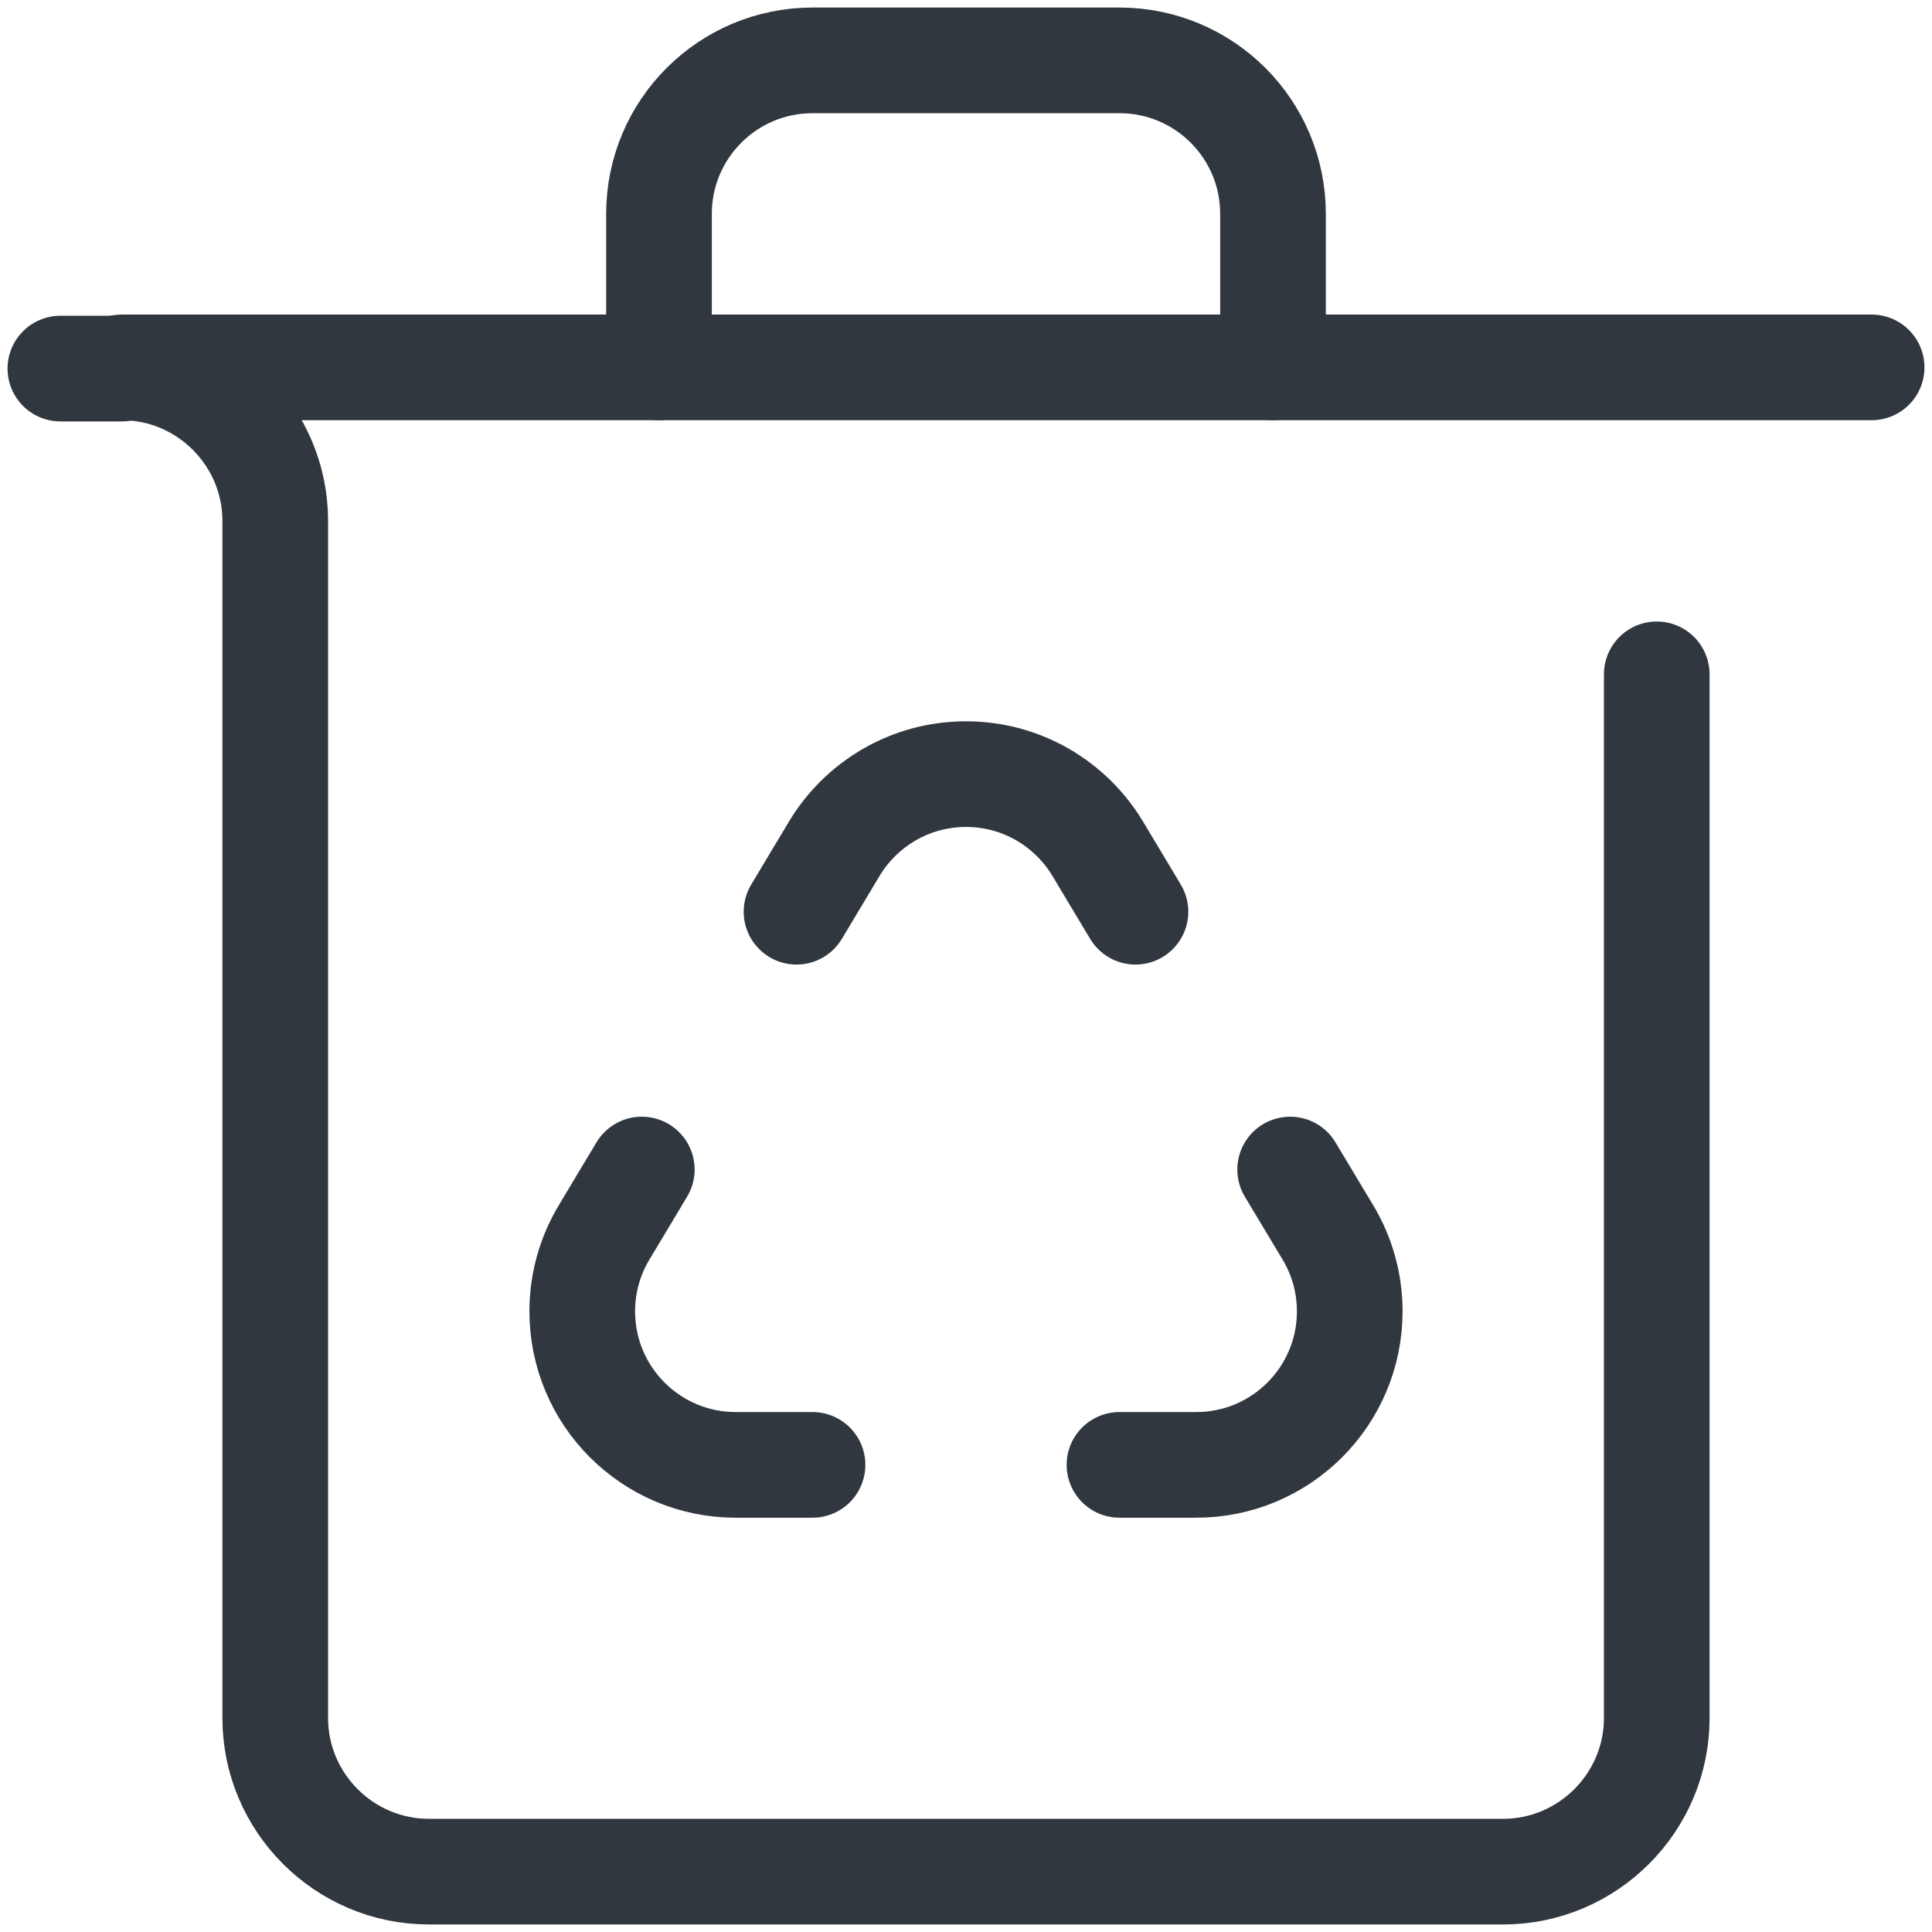
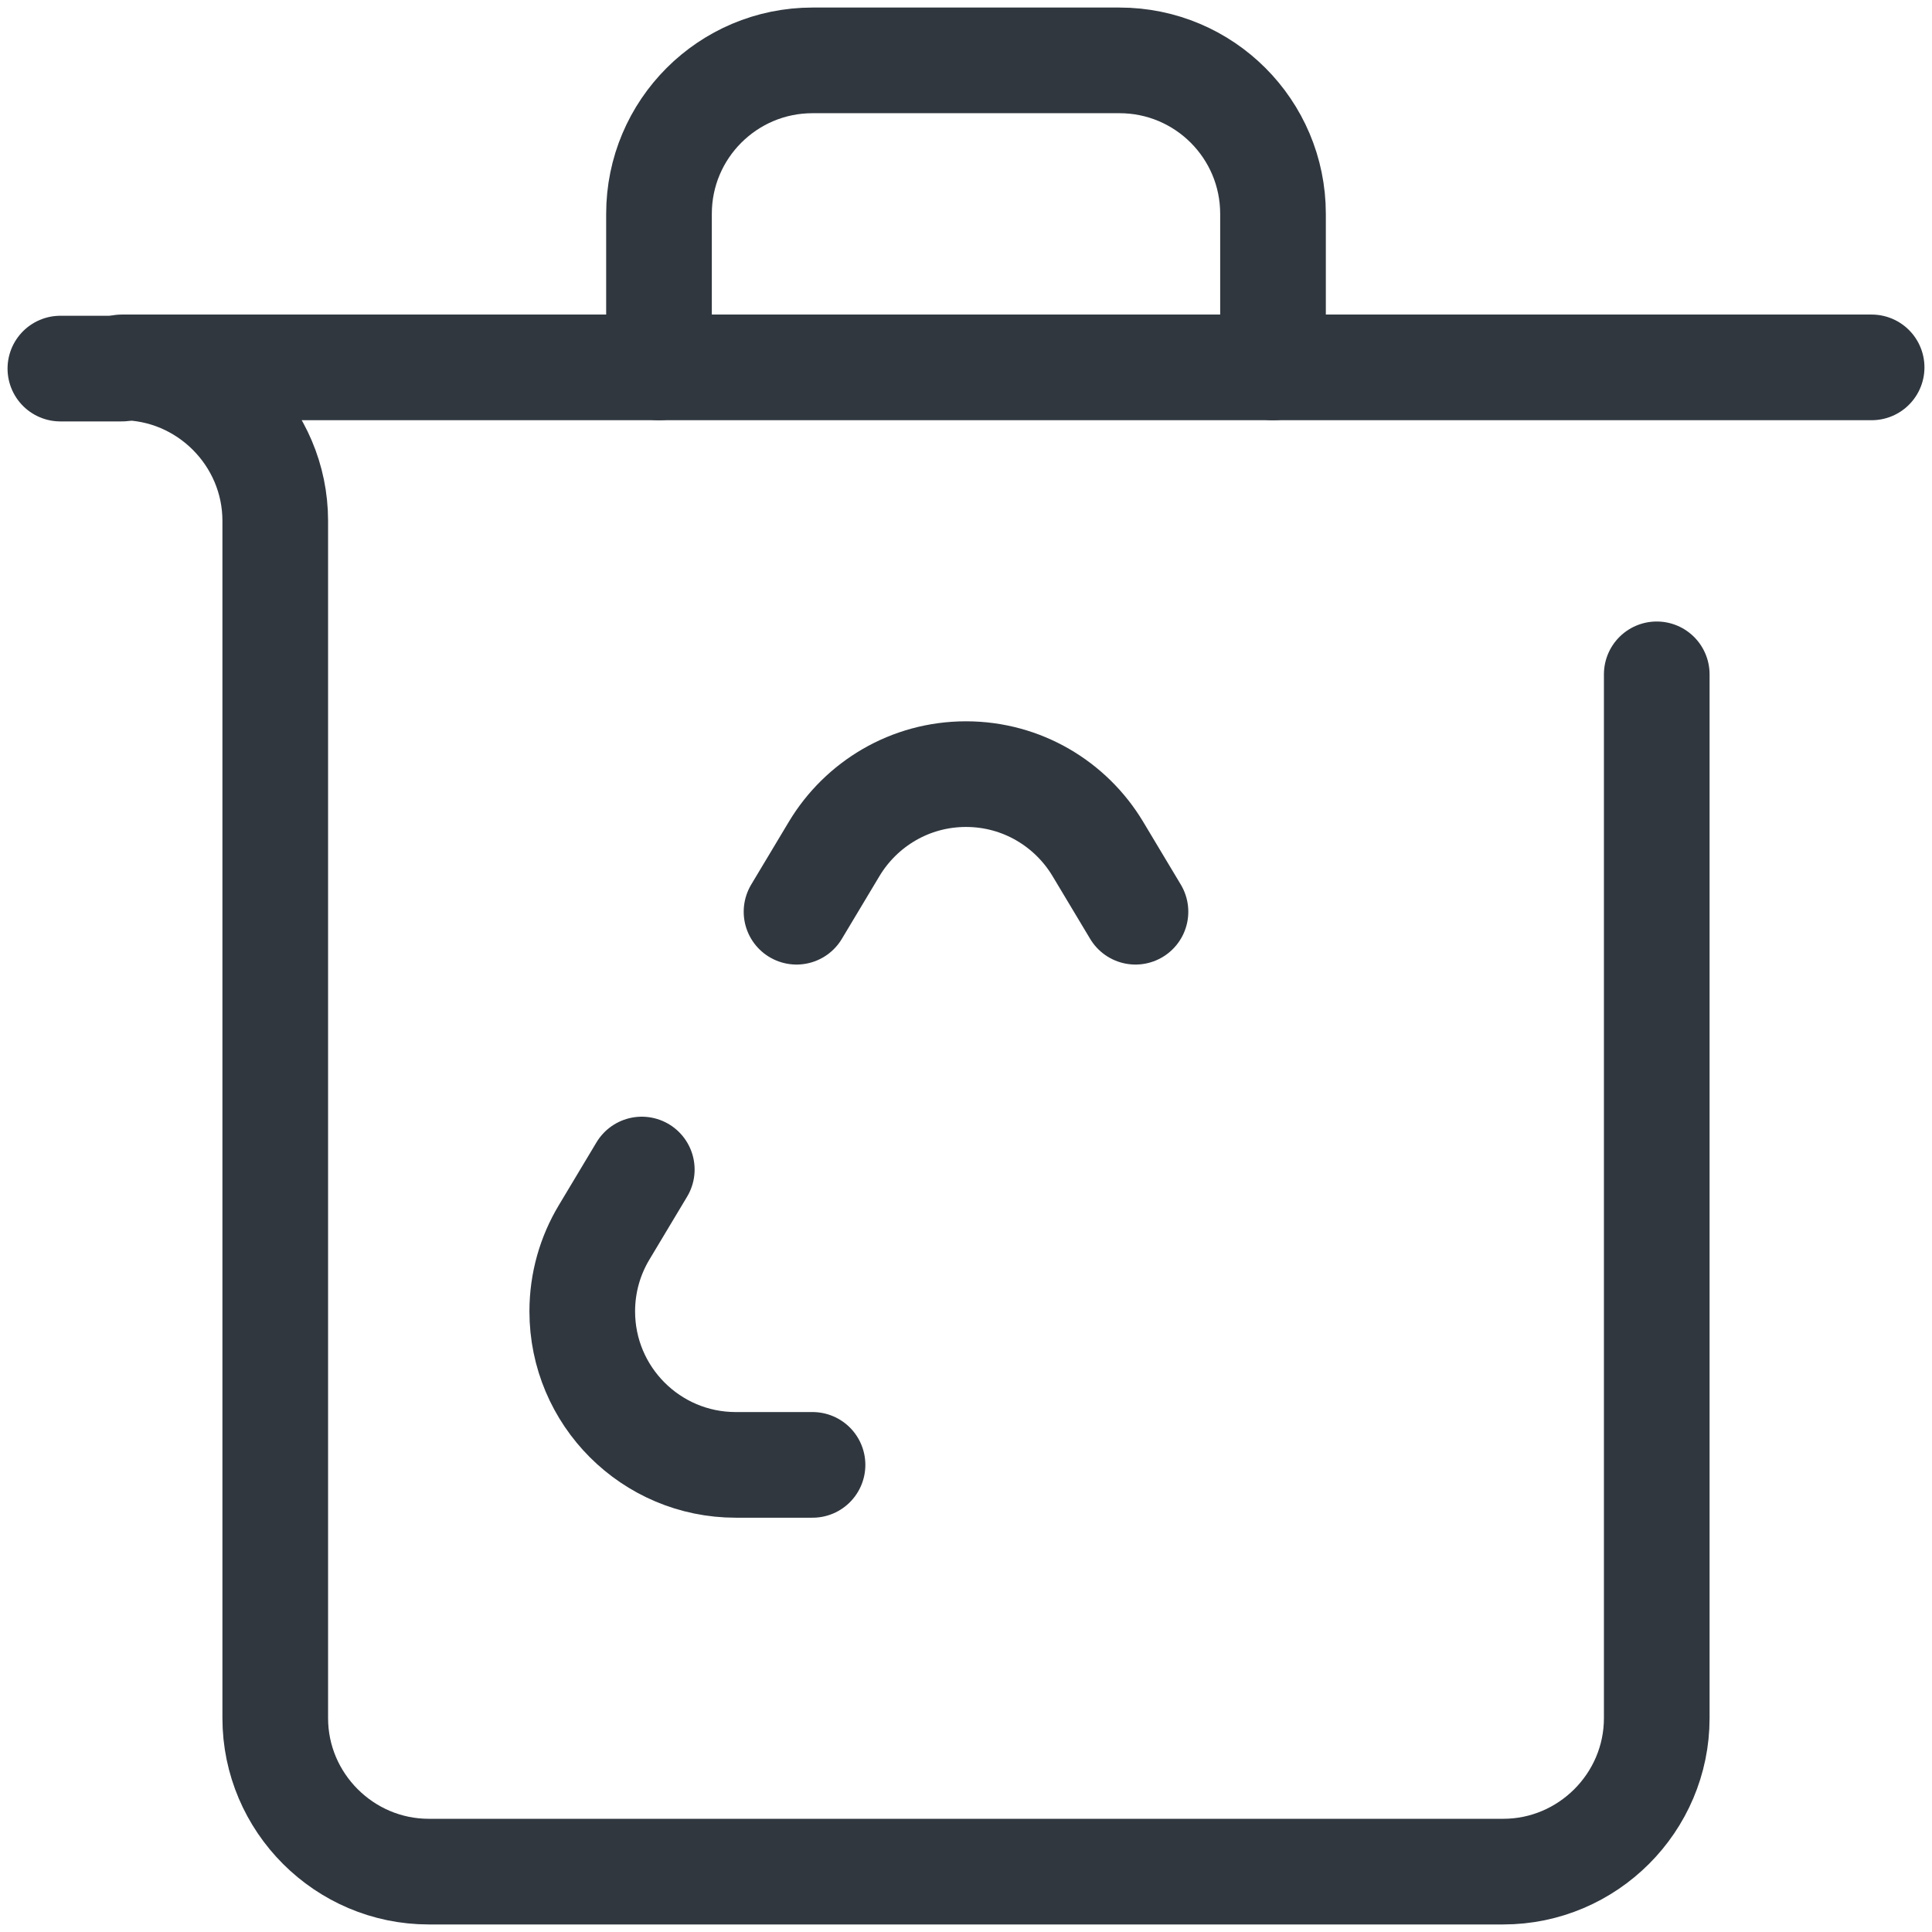
<svg xmlns="http://www.w3.org/2000/svg" width="32" height="32" viewBox="0 0 32 32" fill="none">
  <path d="M10.63 19.371L10.005 20.414C9.776 20.796 9.644 21.243 9.644 21.72C9.644 23.124 10.782 24.263 12.186 24.263H13.458" stroke="#30373F" stroke-width="1.75" stroke-linecap="round" stroke-linejoin="round" />
-   <path d="M21.369 19.371L21.995 20.414C22.224 20.796 22.356 21.243 22.356 21.72C22.356 23.124 21.218 24.263 19.814 24.263H18.542" stroke="#30373F" stroke-width="1.75" stroke-linecap="round" stroke-linejoin="round" />
  <path d="M13.193 15.101L13.818 14.058C14.263 13.318 15.073 12.822 16 12.822C16.927 12.822 17.737 13.318 18.182 14.058L18.807 15.101" stroke="#30373F" stroke-width="1.75" stroke-linecap="round" stroke-linejoin="round" />
  <path d="M31 6.085H2.017C3.415 6.085 4.559 7.229 4.559 8.627V28.458C4.559 29.856 5.703 31 7.102 31H24.898C26.297 31 27.441 29.856 27.441 28.458V11.169" stroke="#30373F" stroke-width="1.75" stroke-linecap="round" stroke-linejoin="round" />
  <path d="M2.017 6.105H1" stroke="#30373F" stroke-width="1.75" stroke-linecap="round" stroke-linejoin="round" />
  <path d="M10.915 6.085V3.542C10.915 2.138 12.054 1 13.458 1H18.542C19.947 1 21.085 2.138 21.085 3.542V6.085" stroke="#30373F" stroke-width="1.75" stroke-linecap="round" stroke-linejoin="round" />
</svg>